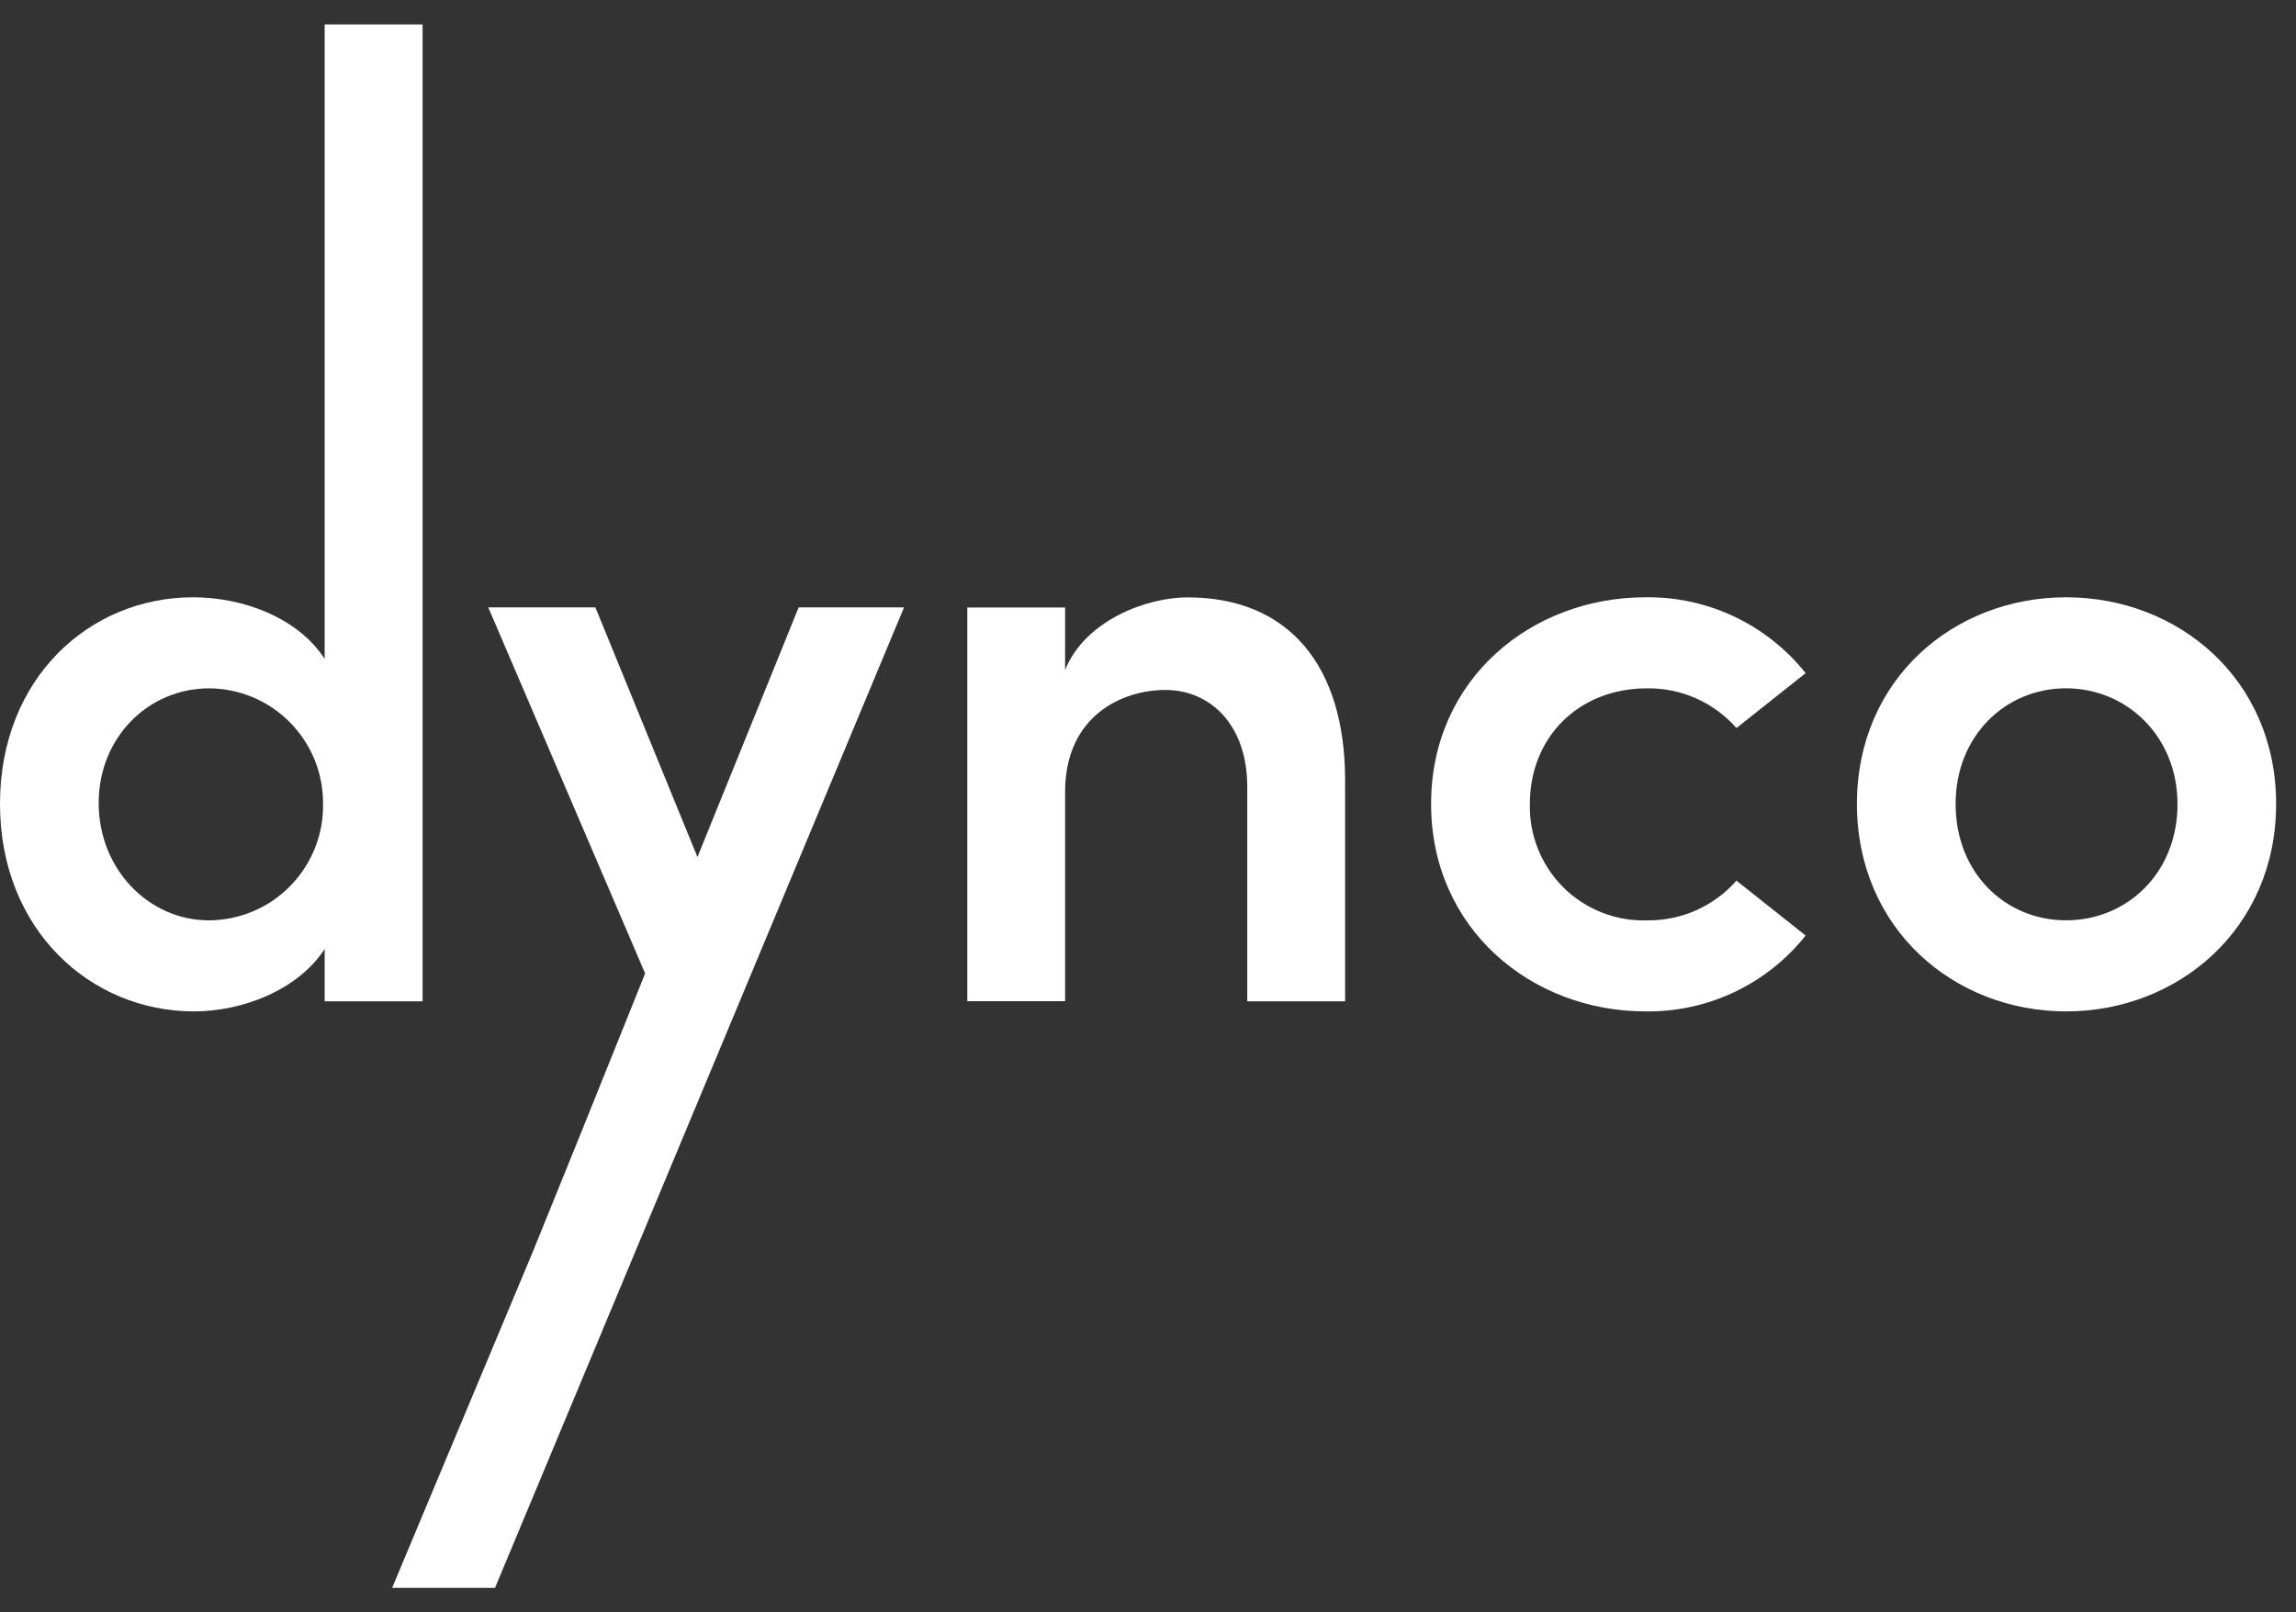
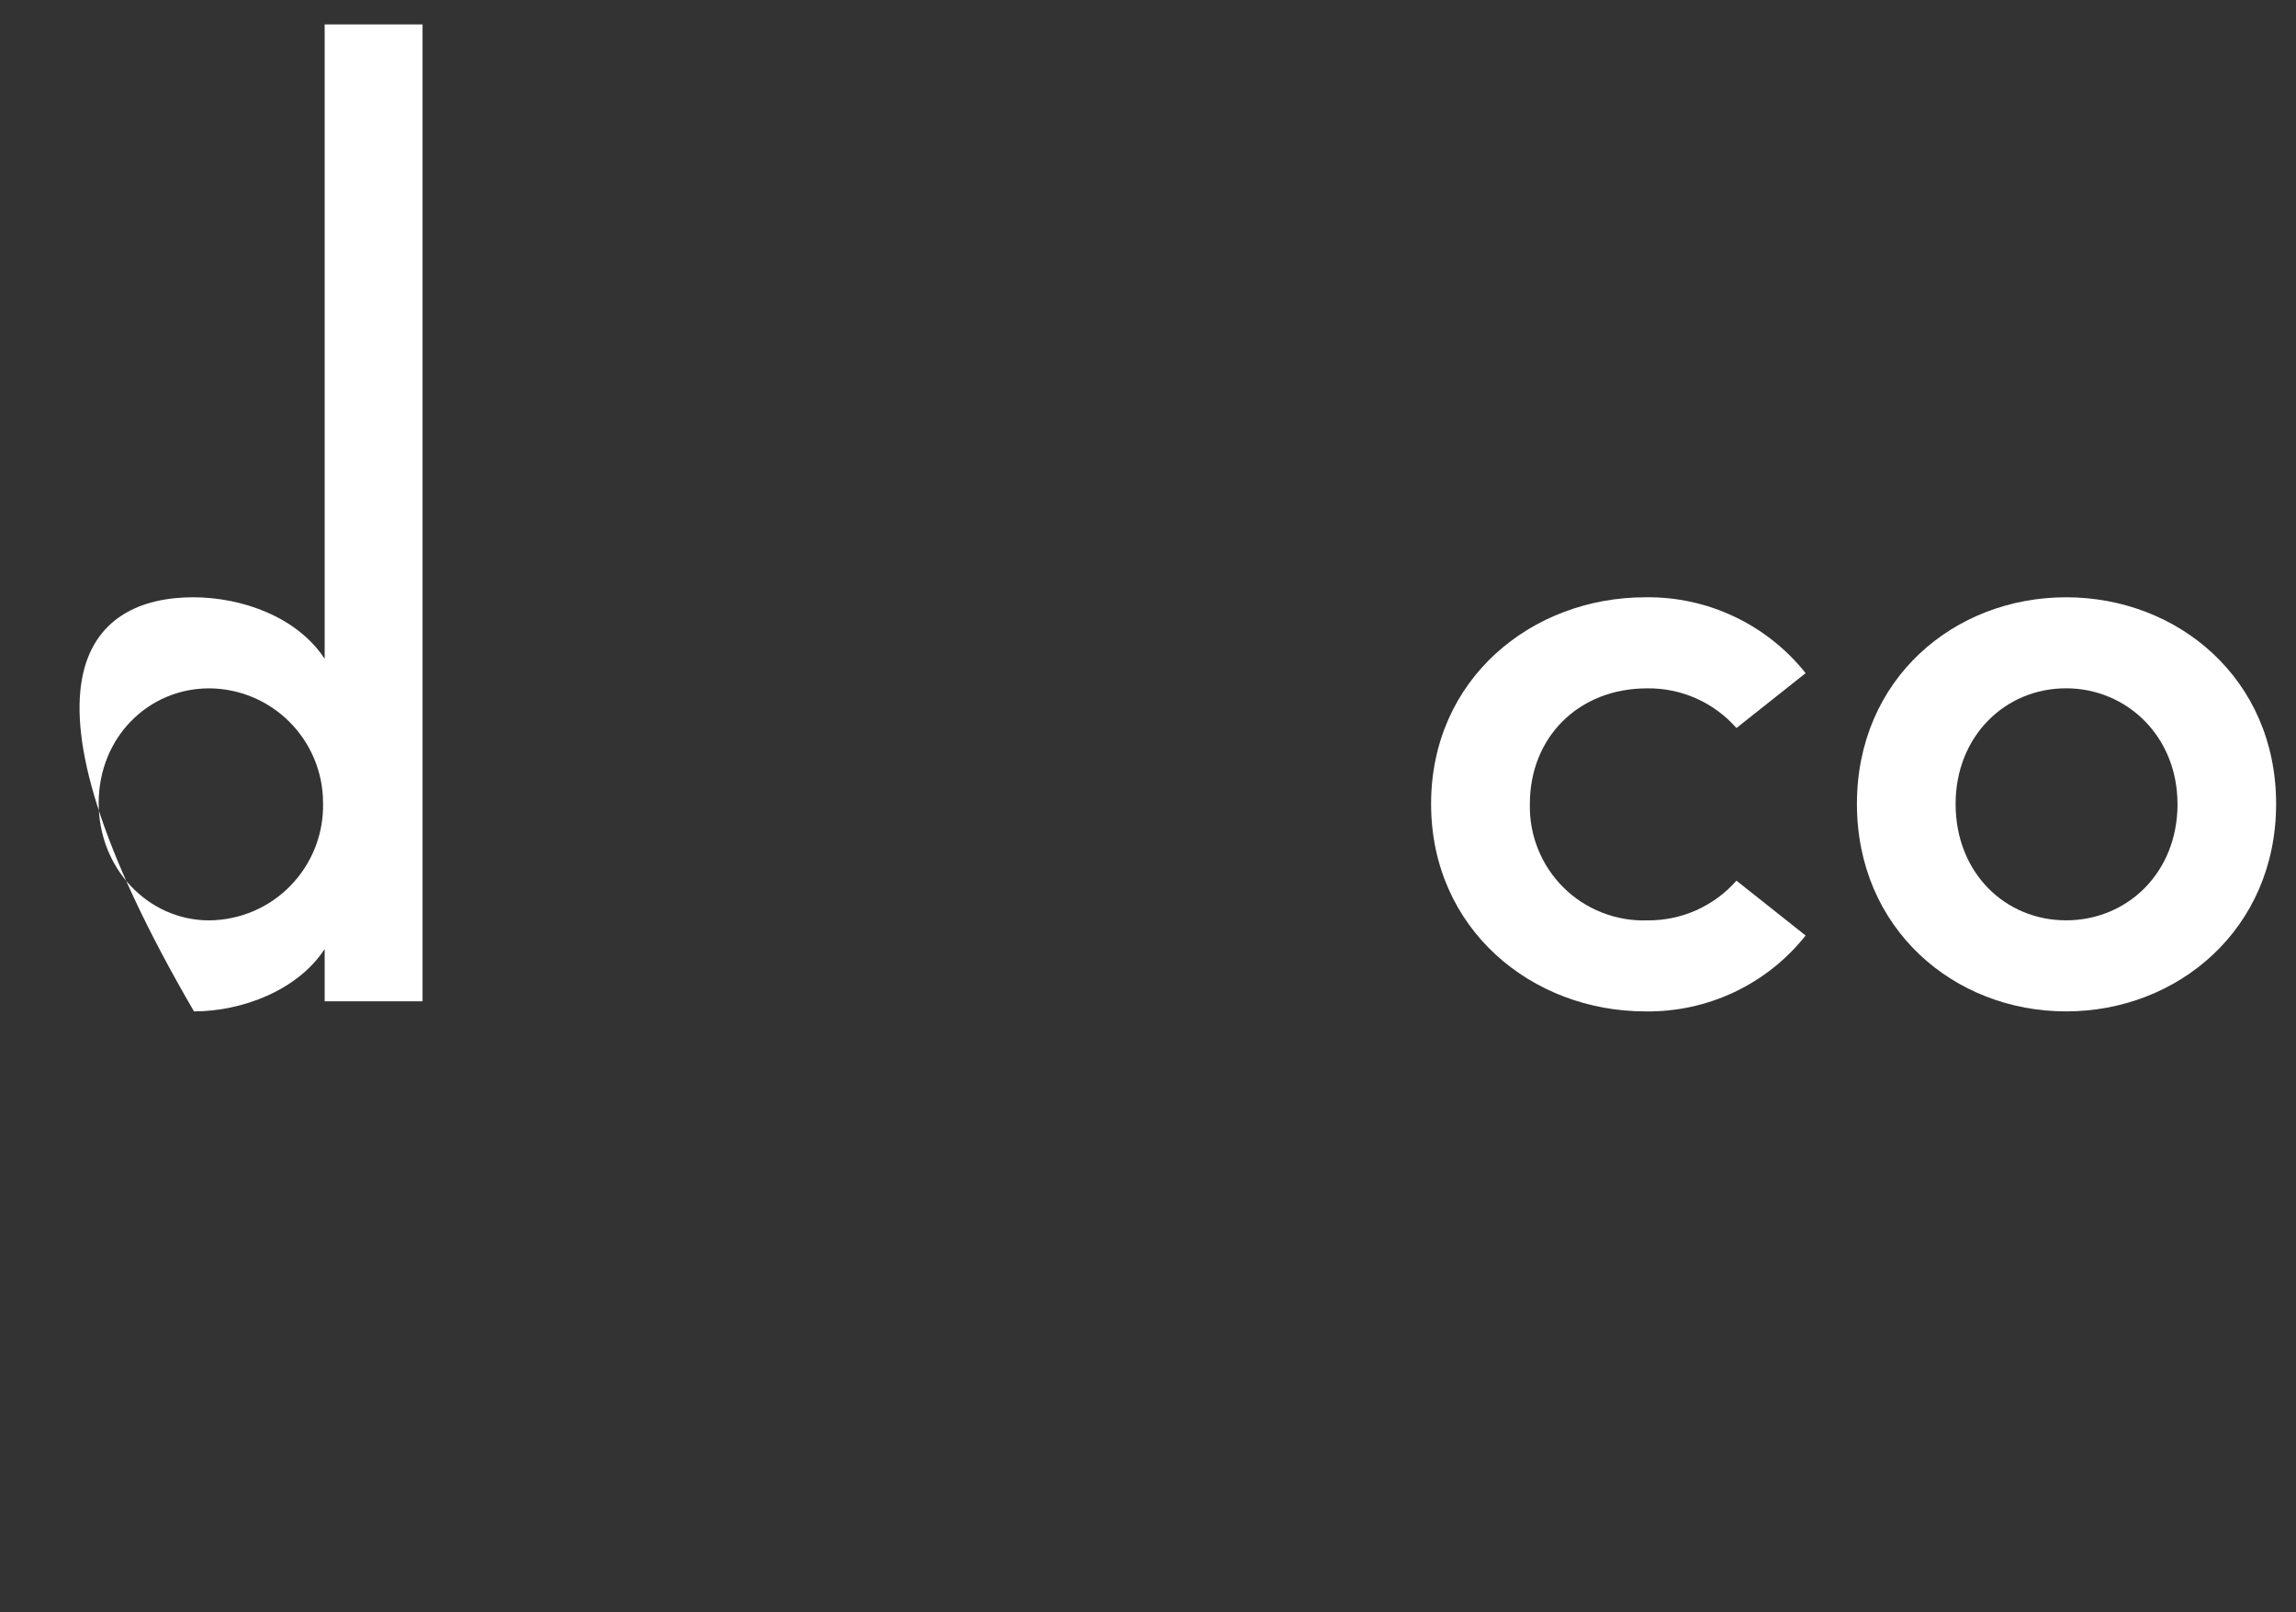
<svg xmlns="http://www.w3.org/2000/svg" width="47" height="33" viewBox="0 0 47 33" fill="none">
  <rect x="0" y="0" width="47" height="33" fill="#333333" stroke="none" />
-   <path d="M6.646 0.5H8.65V20.494H6.646V19.424C6.095 20.27 4.954 20.701 3.971 20.701C1.848 20.701 0 19.027 0 16.454C0 13.882 1.83 12.225 3.954 12.225C4.972 12.225 6.095 12.639 6.646 13.485V0.5ZM6.613 16.437C6.614 15.817 6.369 15.222 5.932 14.782C5.495 14.341 4.902 14.092 4.282 14.089C3.038 14.089 2.02 15.091 2.02 16.437C2.02 17.783 3.038 18.838 4.282 18.838C4.593 18.835 4.901 18.771 5.188 18.649C5.474 18.527 5.733 18.349 5.95 18.125C6.167 17.902 6.337 17.637 6.451 17.348C6.565 17.058 6.62 16.748 6.613 16.437Z" fill="white" />
-   <path d="M18.506 12.432H16.349L14.277 17.542L12.188 12.432H9.995L13.206 19.924L11.925 23.109L10.911 25.611L8.027 32.5H10.133L15.14 20.501L18.506 12.432Z" fill="white" />
-   <path d="M27.535 15.972V20.494H25.532V16.107C25.532 14.812 24.755 14.122 23.858 14.122C22.962 14.122 21.803 14.657 21.803 16.21V20.492H19.801V12.434H21.803V13.711C22.217 12.692 23.477 12.227 24.306 12.227C26.378 12.225 27.535 13.623 27.535 15.972Z" fill="white" />
+   <path d="M6.646 0.5H8.65V20.494H6.646V19.424C6.095 20.27 4.954 20.701 3.971 20.701C0 13.882 1.83 12.225 3.954 12.225C4.972 12.225 6.095 12.639 6.646 13.485V0.5ZM6.613 16.437C6.614 15.817 6.369 15.222 5.932 14.782C5.495 14.341 4.902 14.092 4.282 14.089C3.038 14.089 2.02 15.091 2.02 16.437C2.02 17.783 3.038 18.838 4.282 18.838C4.593 18.835 4.901 18.771 5.188 18.649C5.474 18.527 5.733 18.349 5.95 18.125C6.167 17.902 6.337 17.637 6.451 17.348C6.565 17.058 6.62 16.748 6.613 16.437Z" fill="white" />
  <path d="M29.295 16.454C29.295 13.899 31.35 12.225 33.682 12.225C34.311 12.216 34.934 12.351 35.503 12.621C36.071 12.89 36.571 13.286 36.962 13.778L35.546 14.901C35.318 14.642 35.036 14.435 34.72 14.294C34.404 14.154 34.061 14.084 33.716 14.089C32.312 14.089 31.317 15.091 31.317 16.454C31.309 16.771 31.366 17.086 31.484 17.379C31.602 17.673 31.778 17.94 32.003 18.163C32.227 18.386 32.495 18.561 32.79 18.677C33.084 18.793 33.399 18.848 33.716 18.838C34.061 18.842 34.404 18.772 34.72 18.632C35.036 18.491 35.318 18.285 35.546 18.025L36.962 19.148C36.571 19.641 36.071 20.037 35.503 20.306C34.934 20.575 34.311 20.71 33.682 20.701C31.35 20.701 29.295 19.01 29.295 16.454Z" fill="white" />
  <path d="M38.012 16.454C38.012 13.899 39.998 12.225 42.294 12.225C44.589 12.225 46.593 13.899 46.593 16.454C46.593 19.009 44.589 20.701 42.294 20.701C39.998 20.701 38.012 19.009 38.012 16.454ZM44.574 16.454C44.574 15.073 43.536 14.088 42.292 14.088C41.048 14.088 40.032 15.066 40.032 16.454C40.032 17.87 41.051 18.837 42.294 18.837C43.536 18.837 44.575 17.874 44.575 16.454H44.574Z" fill="white" />
</svg>